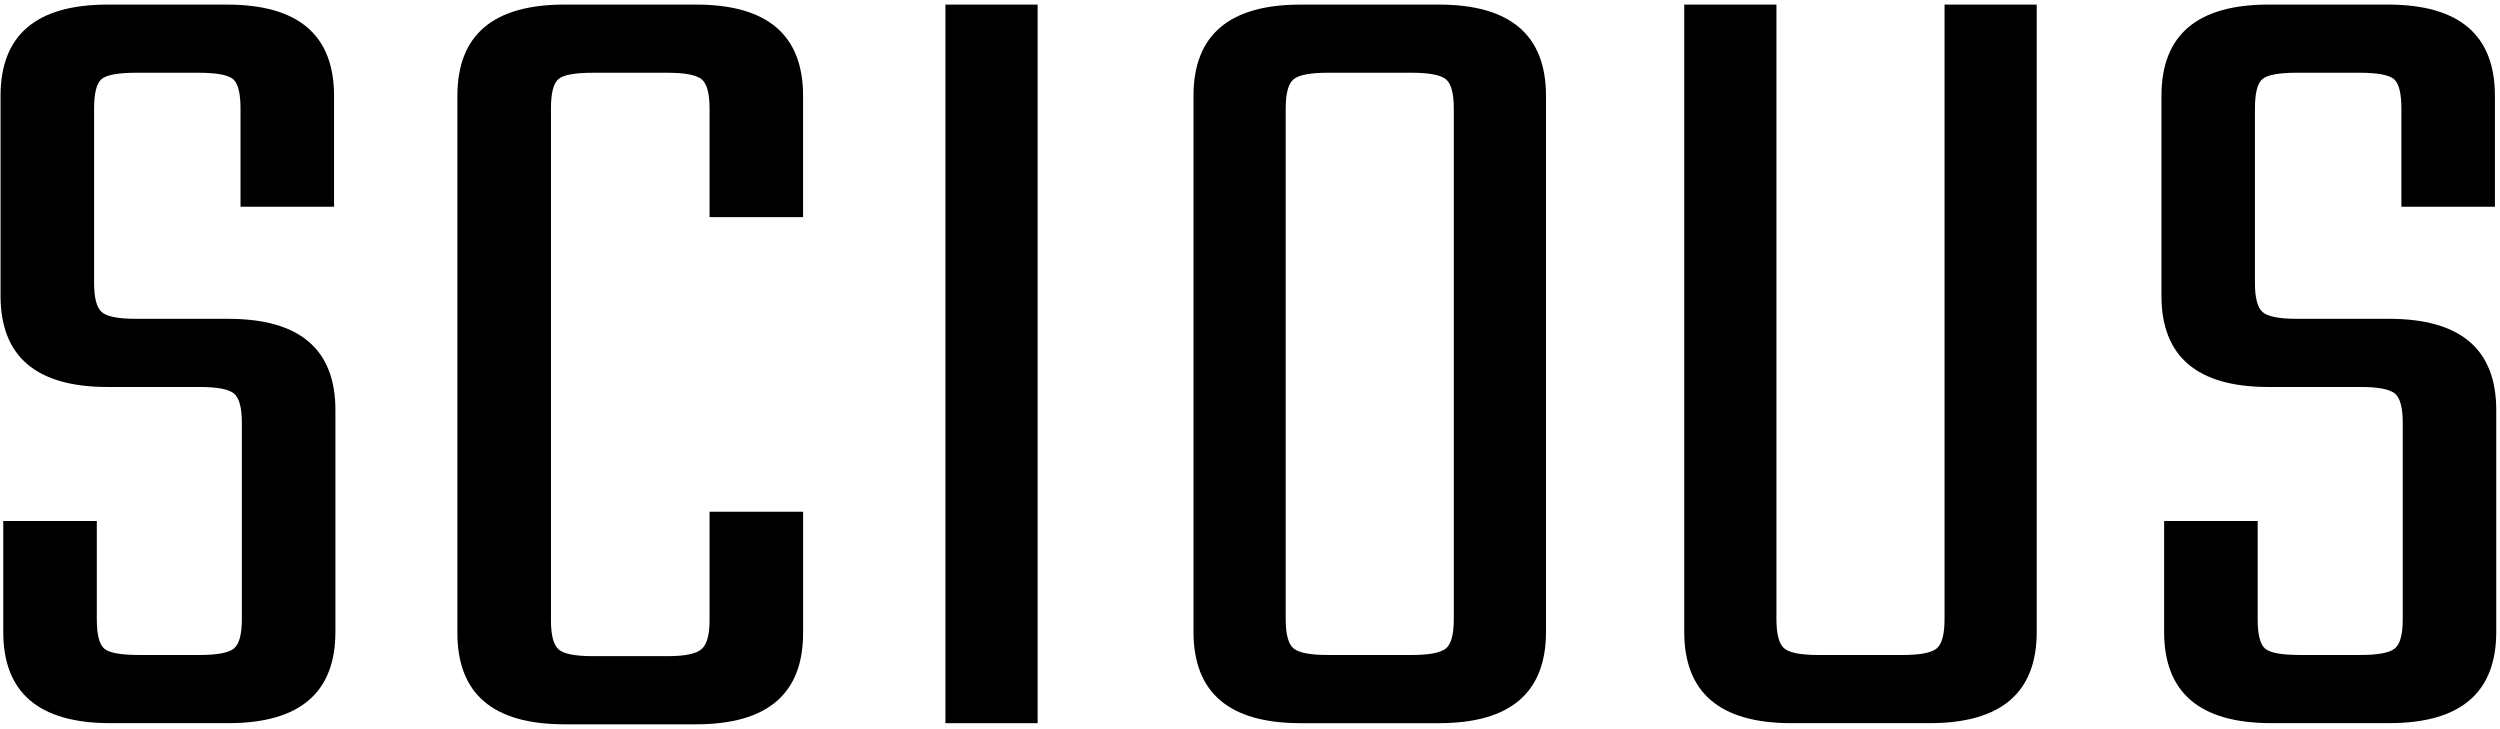
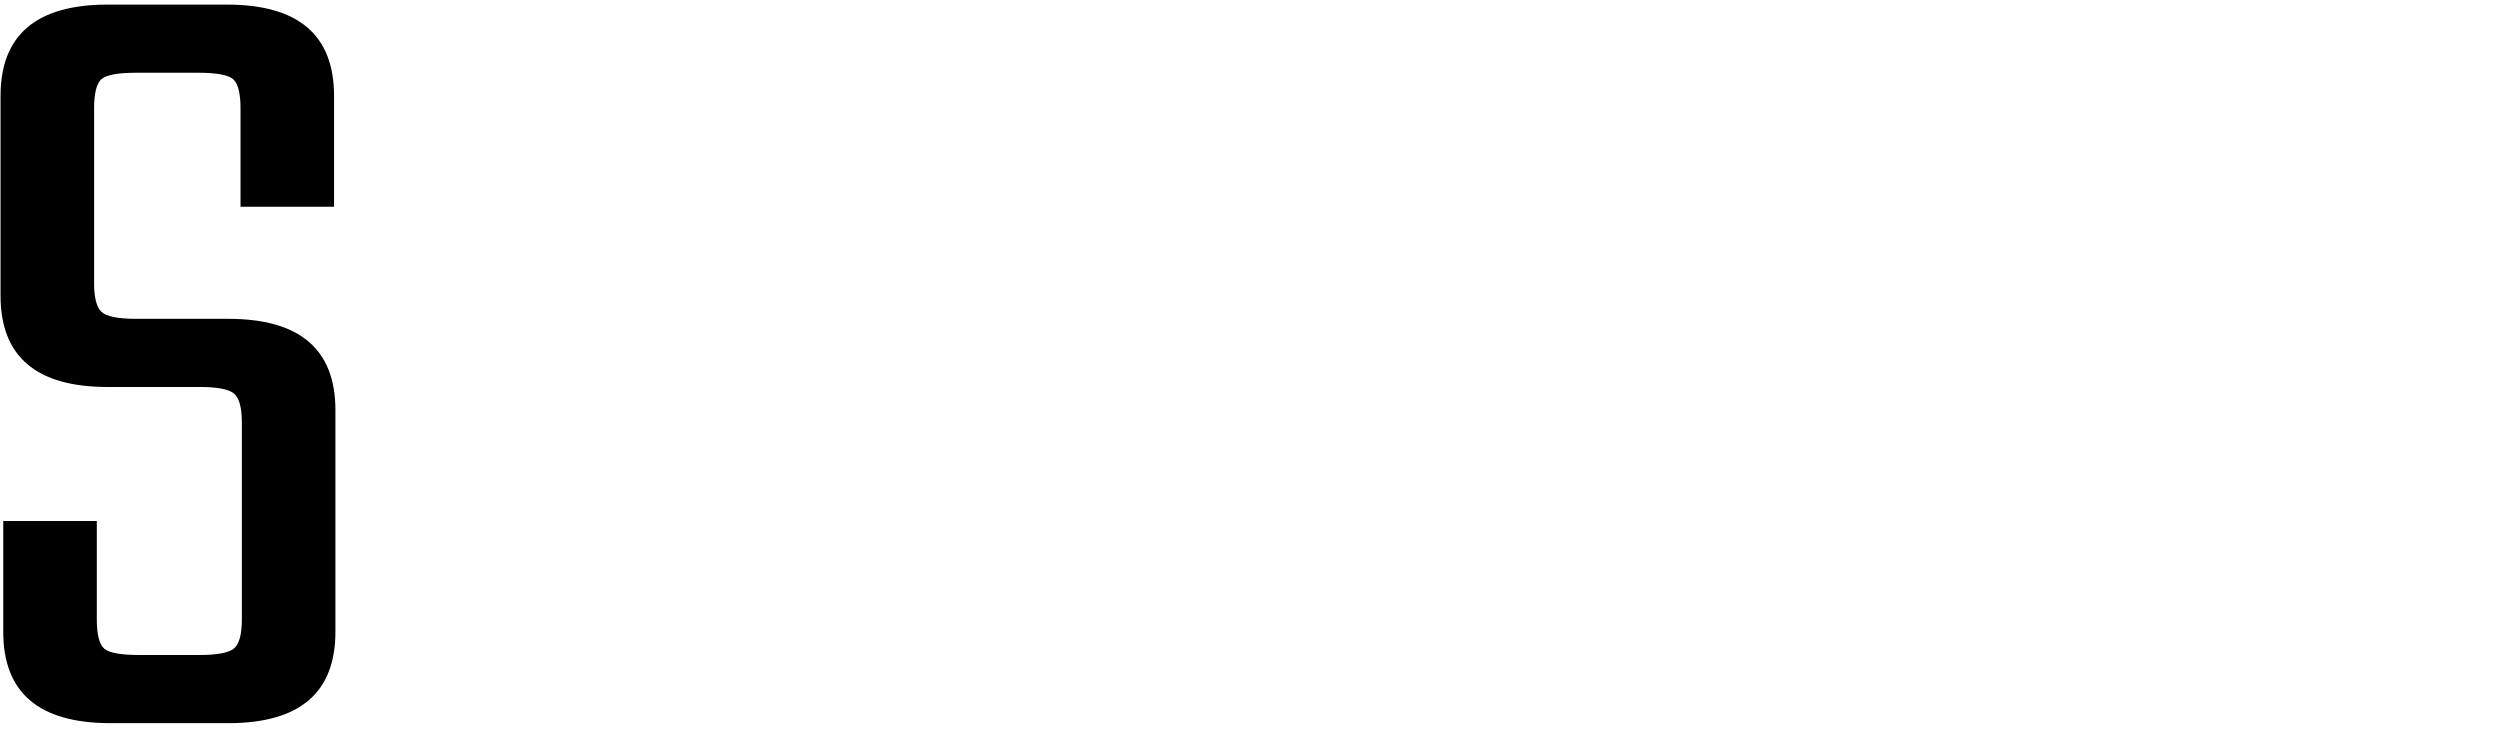
<svg xmlns="http://www.w3.org/2000/svg" width="384" height="112" viewBox="0 0 384 112" fill="none">
  <path d="M37.149 95.106V64.94C37.149 62.576 36.733 61.065 35.9 60.415C35.067 59.765 33.329 59.441 30.693 59.441H16.536C5.567 59.441 0.084 54.768 0.084 45.423V14.724C0.084 5.382 5.567 0.706 16.536 0.706H34.86C45.827 0.706 51.311 5.379 51.311 14.724V31.759H36.944V16.676C36.944 14.312 36.56 12.803 35.798 12.151C35.033 11.504 33.262 11.175 30.487 11.175H20.909C18.131 11.175 16.36 11.501 15.598 12.151C14.833 12.803 14.453 14.312 14.453 16.676V43.471C14.453 45.72 14.833 47.197 15.598 47.907C16.36 48.617 18.129 48.972 20.909 48.972H35.069C46.033 48.972 51.52 53.645 51.52 62.99V97.058C51.52 106.405 46.033 111.077 35.069 111.077H16.951C5.982 111.077 0.5 106.405 0.5 97.058V80.023H14.869V95.106C14.869 97.473 15.249 98.981 16.013 99.631C16.776 100.283 18.544 100.605 21.325 100.605H30.693C33.329 100.605 35.067 100.281 35.9 99.631C36.733 98.981 37.149 97.475 37.149 95.106Z" fill="black" />
-   <path d="M123.356 33.356H108.989V16.676C108.989 14.312 108.571 12.803 107.74 12.151C106.907 11.504 105.169 11.175 102.536 11.175H91.082C88.304 11.175 86.533 11.501 85.771 12.151C85.007 12.803 84.627 14.312 84.627 16.676V95.286C84.627 97.535 85.007 99.015 85.771 99.722C86.533 100.432 88.302 100.785 91.082 100.785H102.536C105.171 100.785 106.909 100.432 107.74 99.722C108.573 99.015 108.989 97.535 108.989 95.286V78.604H123.356V97.236C123.356 106.583 117.871 111.254 106.907 111.254H86.707C75.738 111.254 70.256 106.583 70.256 97.236V14.722C70.256 5.379 75.738 0.704 86.707 0.704H106.904C117.869 0.704 123.353 5.377 123.353 14.722V33.356H123.356Z" fill="black" />
-   <path d="M145.218 0.706H159.378V111.079H145.218V0.706Z" fill="black" />
-   <path d="M199.773 0.706H221.013C231.978 0.706 237.464 5.379 237.464 14.724V97.061C237.464 106.408 231.978 111.079 221.013 111.079H199.773C188.804 111.079 183.322 106.408 183.322 97.061V14.724C183.324 5.379 188.807 0.706 199.773 0.706ZM223.304 95.106V16.674C223.304 14.31 222.887 12.801 222.056 12.149C221.222 11.501 219.484 11.173 216.849 11.173H203.938C201.298 11.173 199.564 11.499 198.731 12.149C197.898 12.801 197.482 14.31 197.482 16.674V95.106C197.482 97.473 197.9 98.981 198.731 99.631C199.564 100.283 201.298 100.605 203.938 100.605H216.849C219.484 100.605 221.222 100.281 222.056 99.631C222.887 98.981 223.304 97.475 223.304 95.106Z" fill="black" />
-   <path d="M298.68 0.706H312.84V97.058C312.84 106.405 307.353 111.077 296.391 111.077H275.151C264.182 111.077 258.7 106.405 258.7 97.058V0.706H272.86V95.109C272.86 97.475 273.278 98.984 274.109 99.633C274.942 100.286 276.676 100.607 279.316 100.607H292.224C294.862 100.607 296.6 100.283 297.433 99.633C298.264 98.984 298.682 97.475 298.682 95.109V0.706H298.68Z" fill="black" />
-   <path d="M369.062 95.106V64.94C369.062 62.576 368.647 61.065 367.813 60.415C366.98 59.765 365.242 59.441 362.604 59.441H348.447C337.478 59.441 331.998 54.768 331.998 45.421V14.722C331.998 5.379 337.48 0.704 348.447 0.704H366.771C377.736 0.704 383.22 5.377 383.22 14.722V31.757H368.853V16.674C368.853 14.31 368.467 12.801 367.707 12.149C366.94 11.501 365.171 11.173 362.393 11.173H352.816C350.036 11.173 348.267 11.499 347.504 12.149C346.74 12.801 346.358 14.31 346.358 16.674V43.469C346.358 45.718 346.74 47.195 347.504 47.905C348.267 48.615 350.036 48.97 352.816 48.97H366.976C377.94 48.97 383.424 53.643 383.424 62.988V97.056C383.424 106.403 377.938 111.074 366.976 111.074H348.86C337.891 111.074 332.411 106.403 332.411 97.056V80.021H346.778V95.104C346.778 97.471 347.16 98.979 347.924 99.629C348.687 100.281 350.456 100.603 353.236 100.603H362.604C365.242 100.603 366.98 100.279 367.813 99.629C368.649 98.981 369.062 97.475 369.062 95.106Z" fill="black" />
</svg>